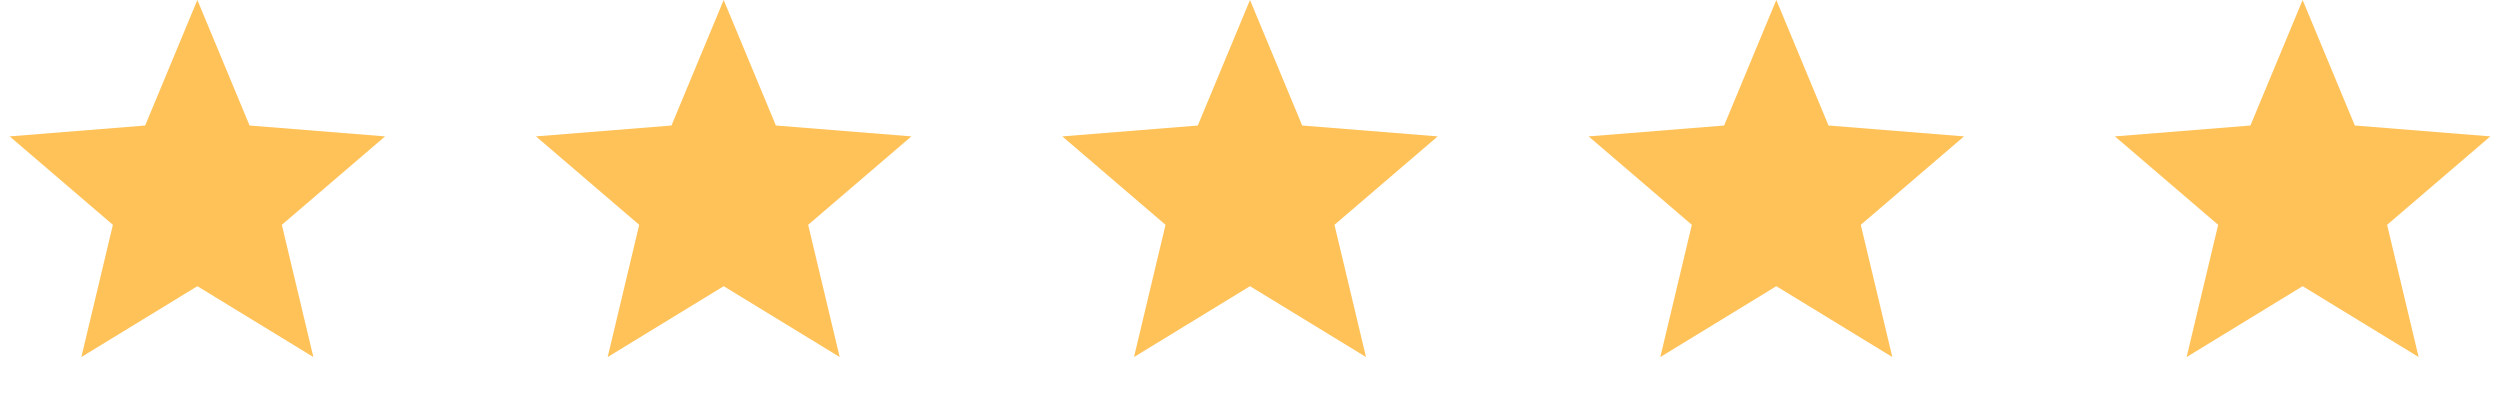
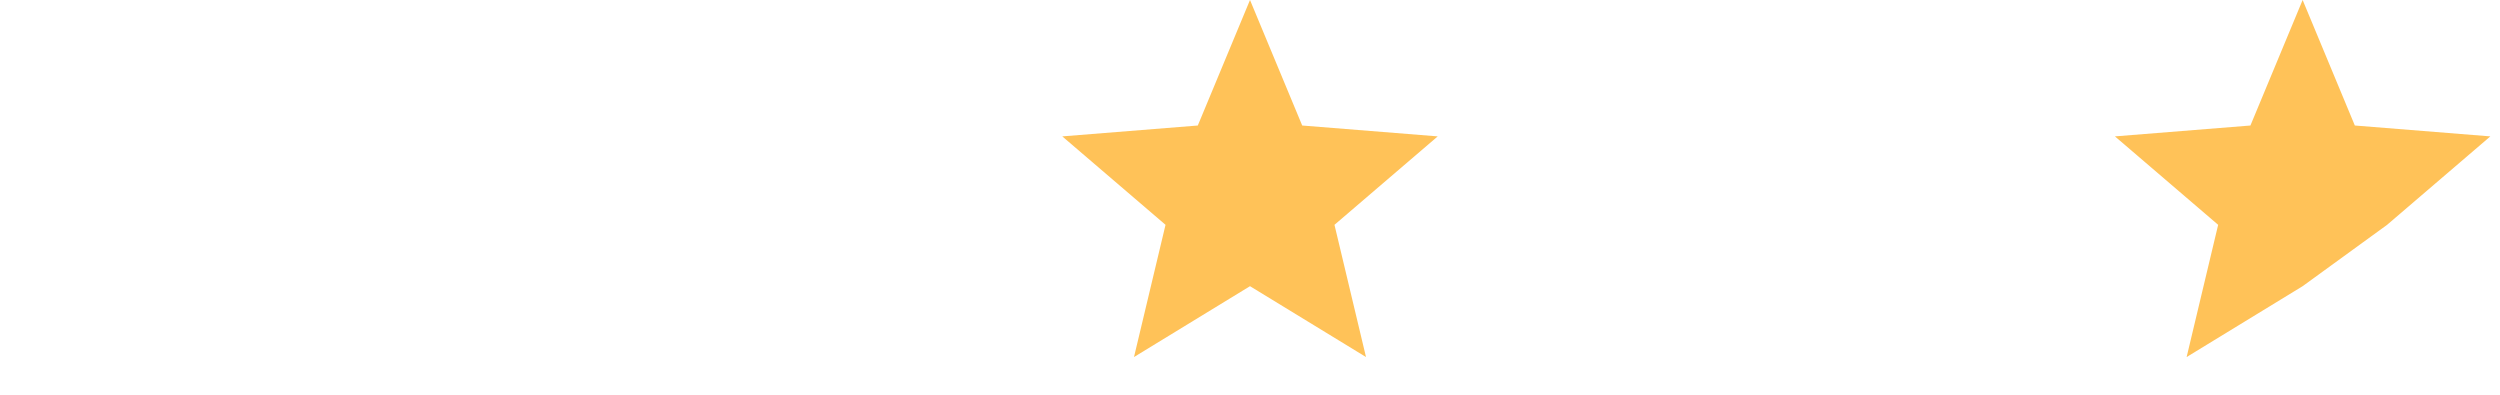
<svg xmlns="http://www.w3.org/2000/svg" width="152" height="24" viewBox="0 0 152 24" fill="none">
-   <path d="M12 0L15.174 7.631L23.413 8.292L17.136 13.669L19.053 21.708L12 17.4L4.947 21.708L6.864 13.669L0.587 8.292L8.826 7.631L12 0Z" fill="#FFC258" />
-   <path d="M44 0L47.174 7.631L55.413 8.292L49.136 13.669L51.053 21.708L44 17.4L36.947 21.708L38.864 13.669L32.587 8.292L40.826 7.631L44 0Z" fill="#FFC258" />
  <path d="M76 0L79.174 7.631L87.413 8.292L81.136 13.669L83.053 21.708L76 17.4L68.947 21.708L70.864 13.669L64.587 8.292L72.826 7.631L76 0Z" fill="#FFC258" />
-   <path d="M108 0L111.174 7.631L119.413 8.292L113.136 13.669L115.053 21.708L108 17.4L100.947 21.708L102.864 13.669L96.587 8.292L104.826 7.631L108 0Z" fill="#FFC258" />
-   <path d="M140 0L143.174 7.631L151.413 8.292L145.136 13.669L147.053 21.708L140 17.4L132.947 21.708L134.864 13.669L128.587 8.292L136.826 7.631L140 0Z" fill="#FFC258" />
+   <path d="M140 0L143.174 7.631L151.413 8.292L145.136 13.669L140 17.4L132.947 21.708L134.864 13.669L128.587 8.292L136.826 7.631L140 0Z" fill="#FFC258" />
</svg>